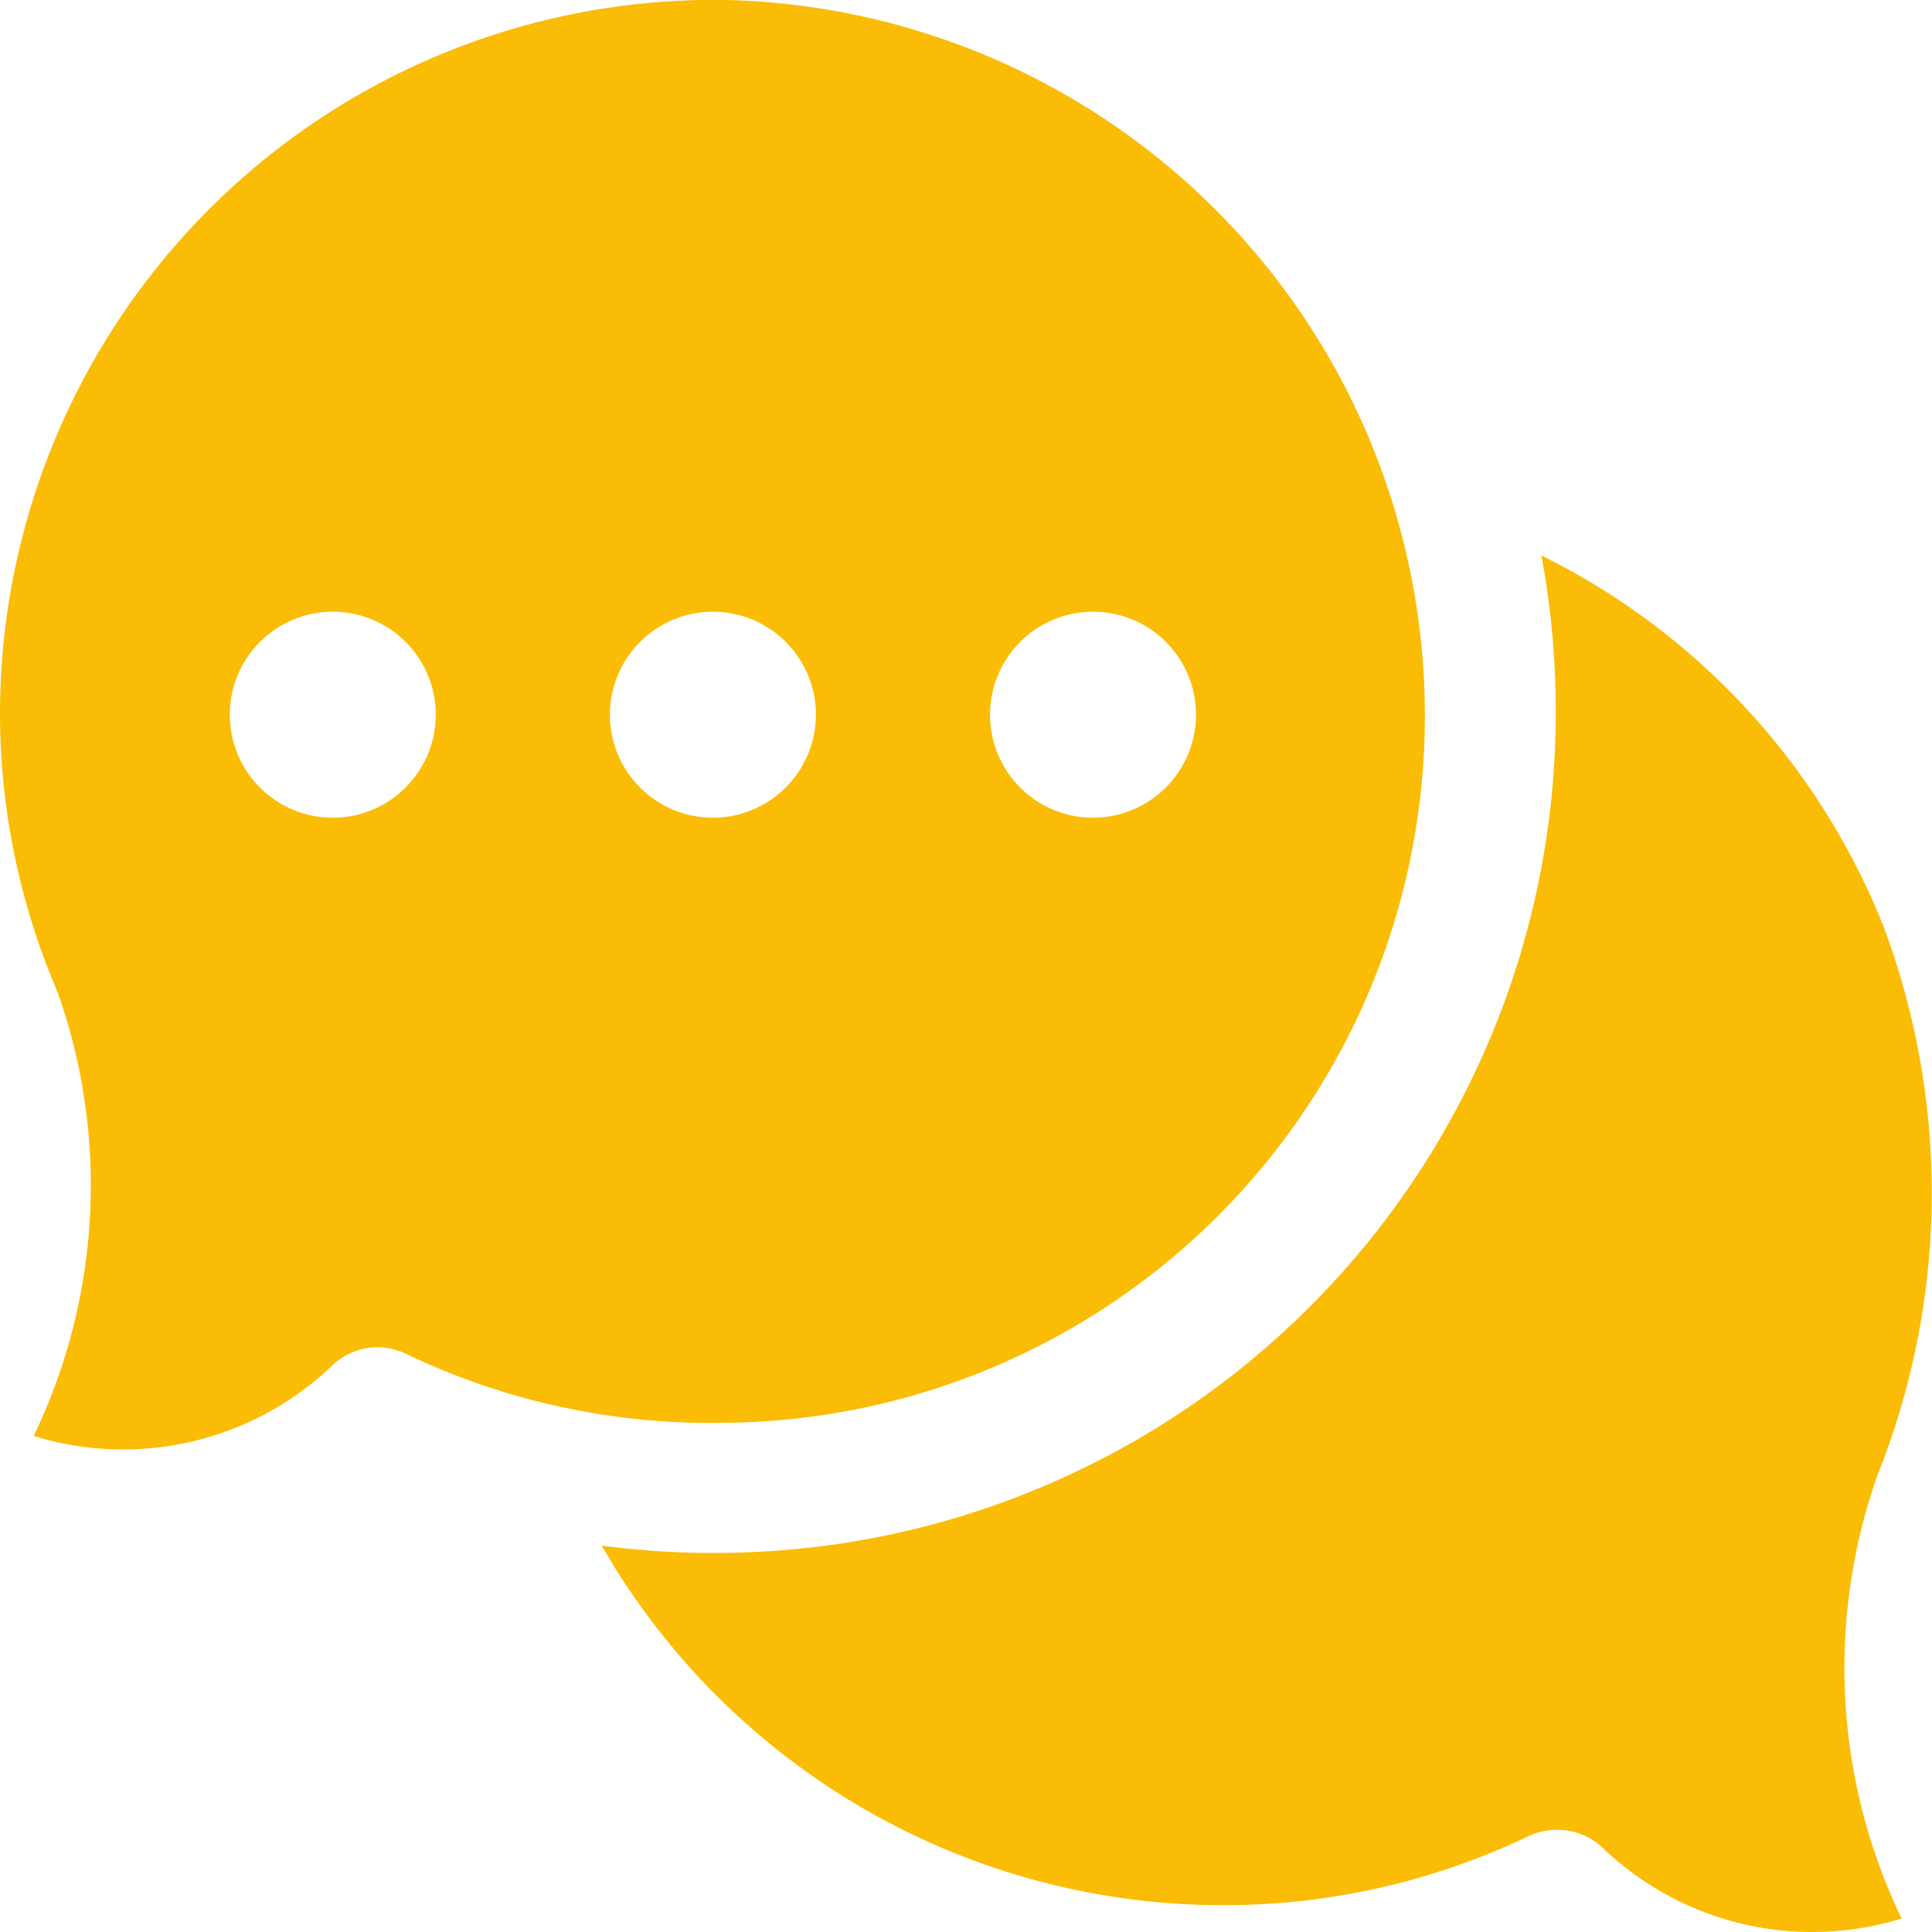
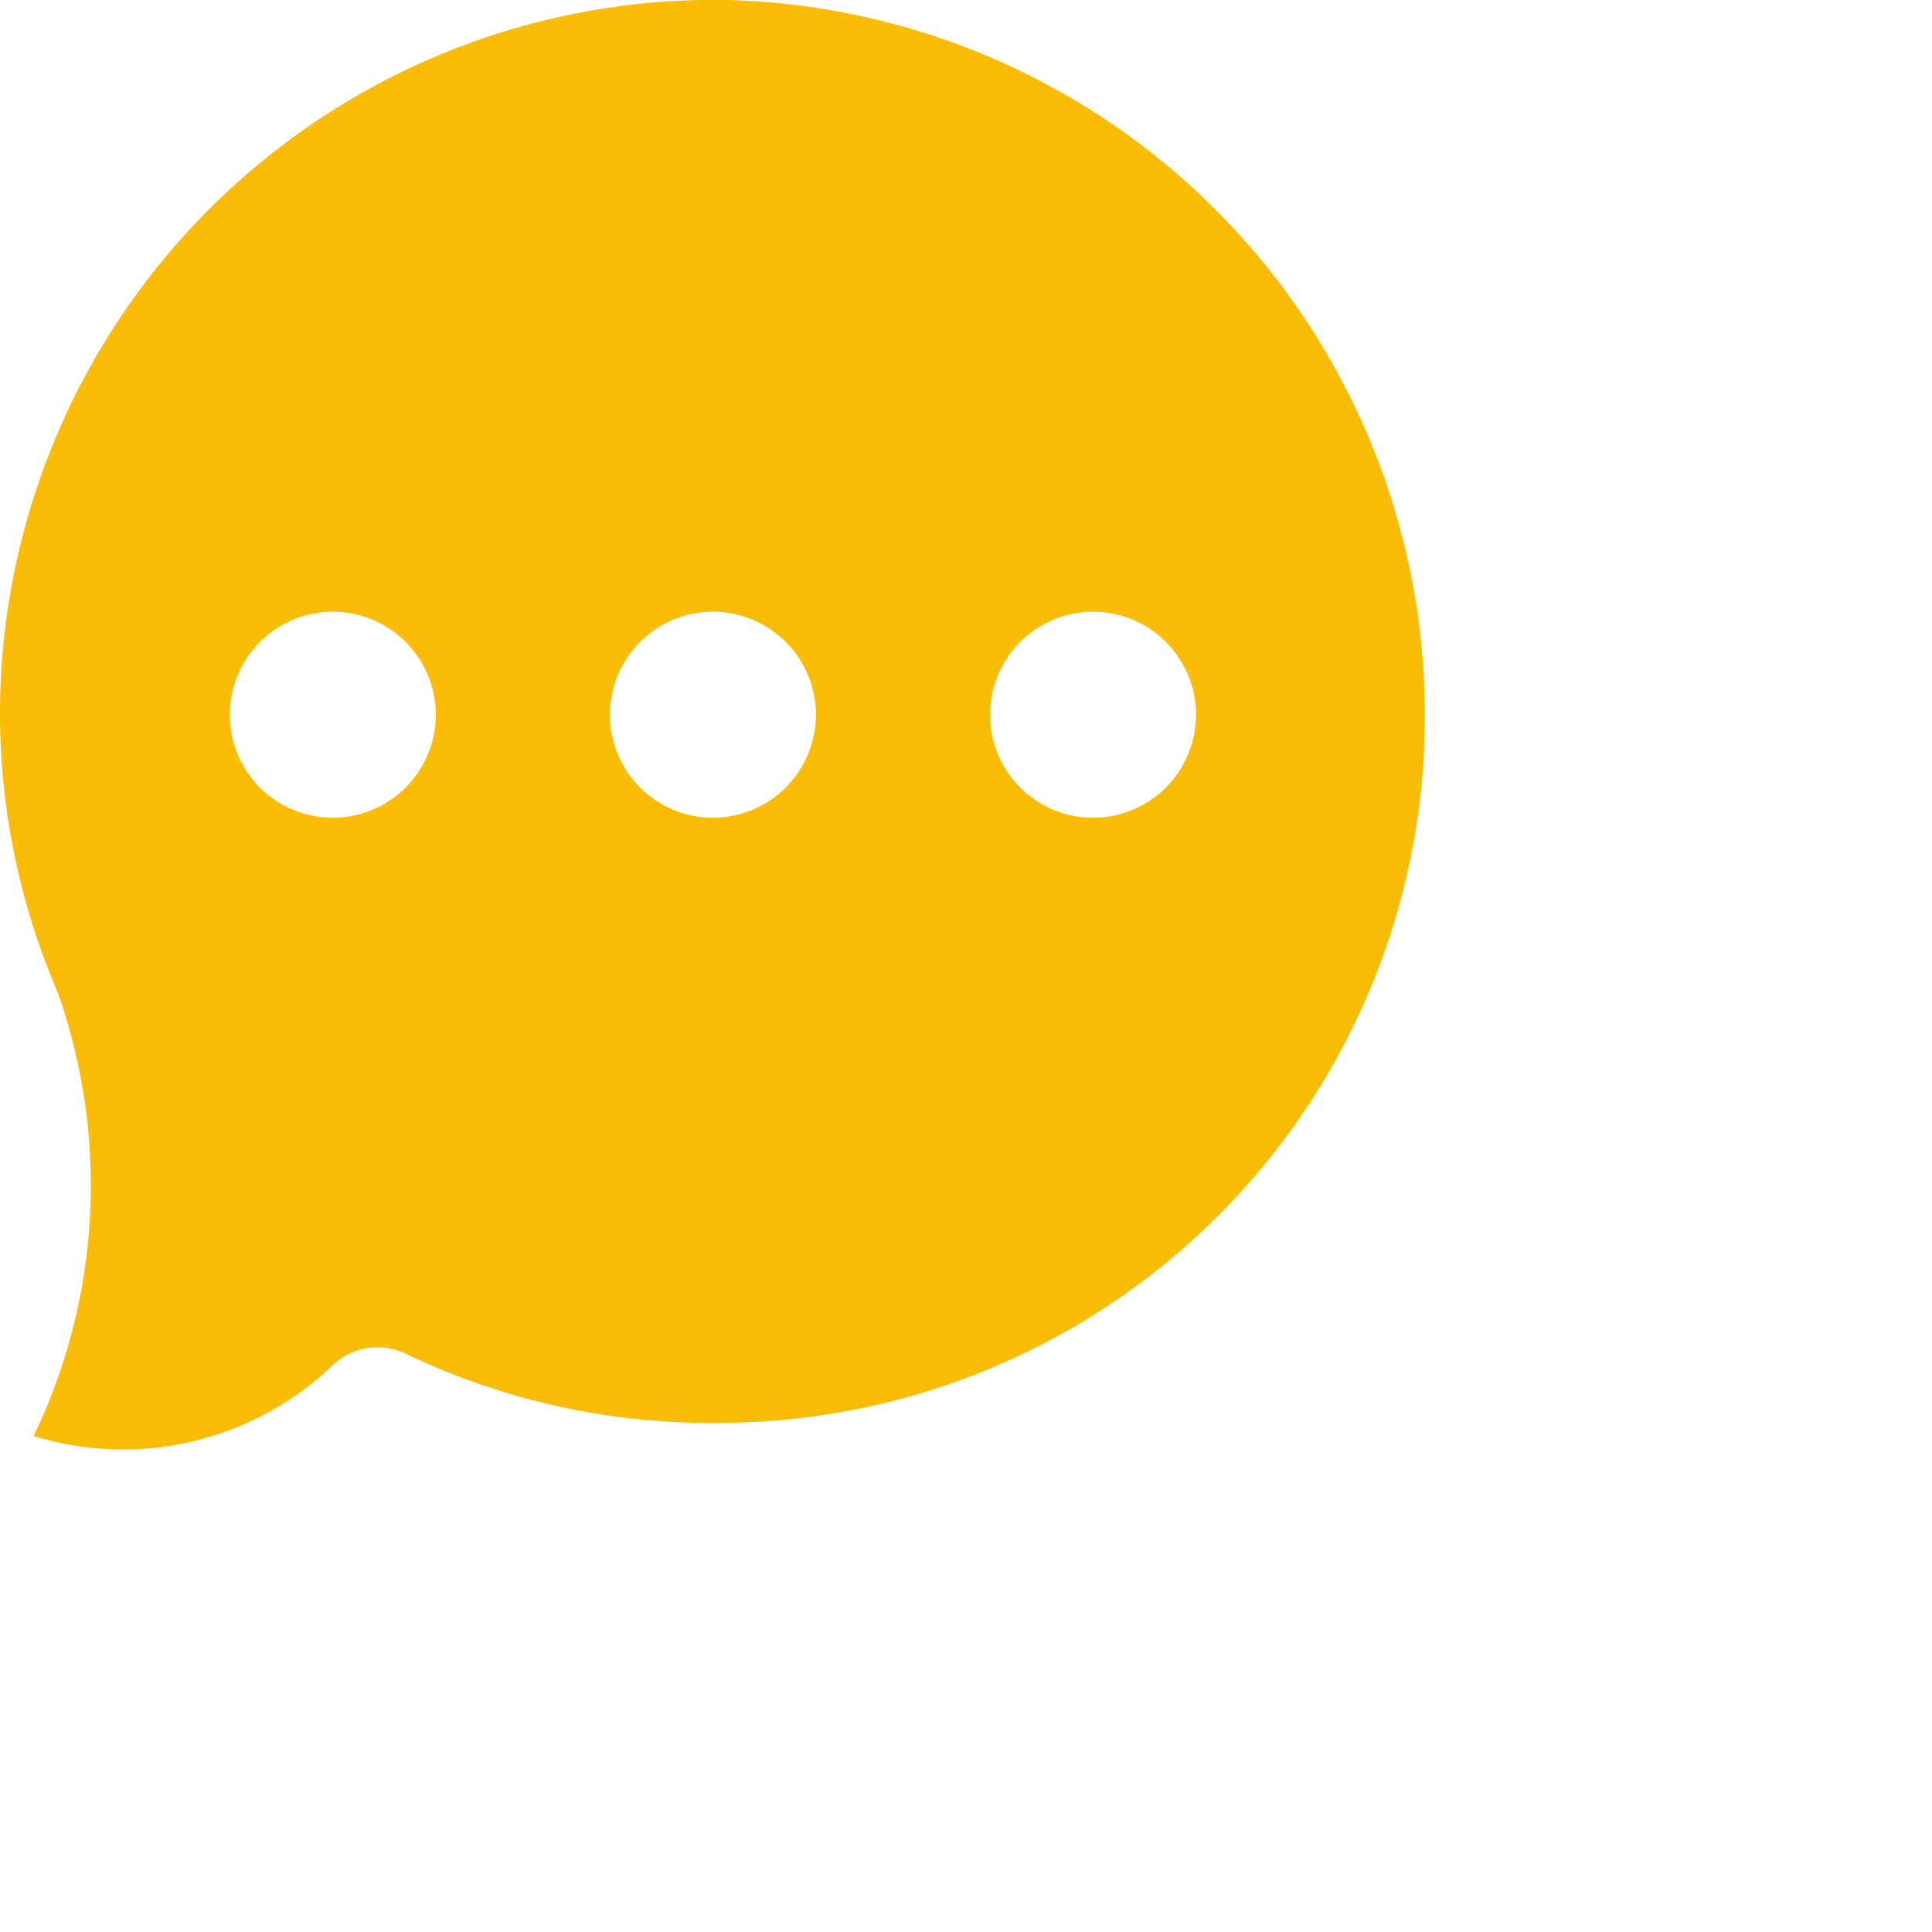
<svg xmlns="http://www.w3.org/2000/svg" width="16" height="16" viewBox="0 0 16 16">
  <defs>
    <clipPath id="a">
      <rect width="16" height="16" transform="translate(24 252)" fill="#fbbc05" stroke="#707070" stroke-width="1" />
    </clipPath>
  </defs>
  <g transform="translate(-24 -252)" clip-path="url(#a)">
    <g transform="translate(24 252)">
-       <path d="M12.9,15.154a.54.54,0,0,1,.376.152,2.506,2.506,0,0,0,2.472.582,4.789,4.789,0,0,1-.2-3.67A6.3,6.3,0,0,0,15.6,7.676,5.826,5.826,0,0,0,12.765,4.6a6.991,6.991,0,0,1,.119,1.29,6.957,6.957,0,0,1-6.876,6.97A7,7,0,0,1,4.983,12.8a5.93,5.93,0,0,0,5.046,2.977,5.849,5.849,0,0,0,2.634-.573A.539.539,0,0,1,12.9,15.154Z" fill="#fbbc05" />
      <path d="M6.024,0A5.916,5.916,0,0,0,0,5.878,5.846,5.846,0,0,0,.466,8.19c0,.011.009.021.013.032a4.789,4.789,0,0,1-.2,3.67A2.506,2.506,0,0,0,2.75,11.31a.54.54,0,0,1,.608-.1,5.841,5.841,0,0,0,2.634.573A5.851,5.851,0,0,0,11.8,5.892,5.927,5.927,0,0,0,6.024,0ZM2.754,6.772a.853.853,0,1,1,.855-.853A.854.854,0,0,1,2.754,6.772Zm3.148,0a.853.853,0,1,1,.855-.853A.854.854,0,0,1,5.9,6.772Zm3.148,0a.853.853,0,1,1,.855-.853A.854.854,0,0,1,9.051,6.772Z" fill="#fbbc05" />
    </g>
  </g>
</svg>